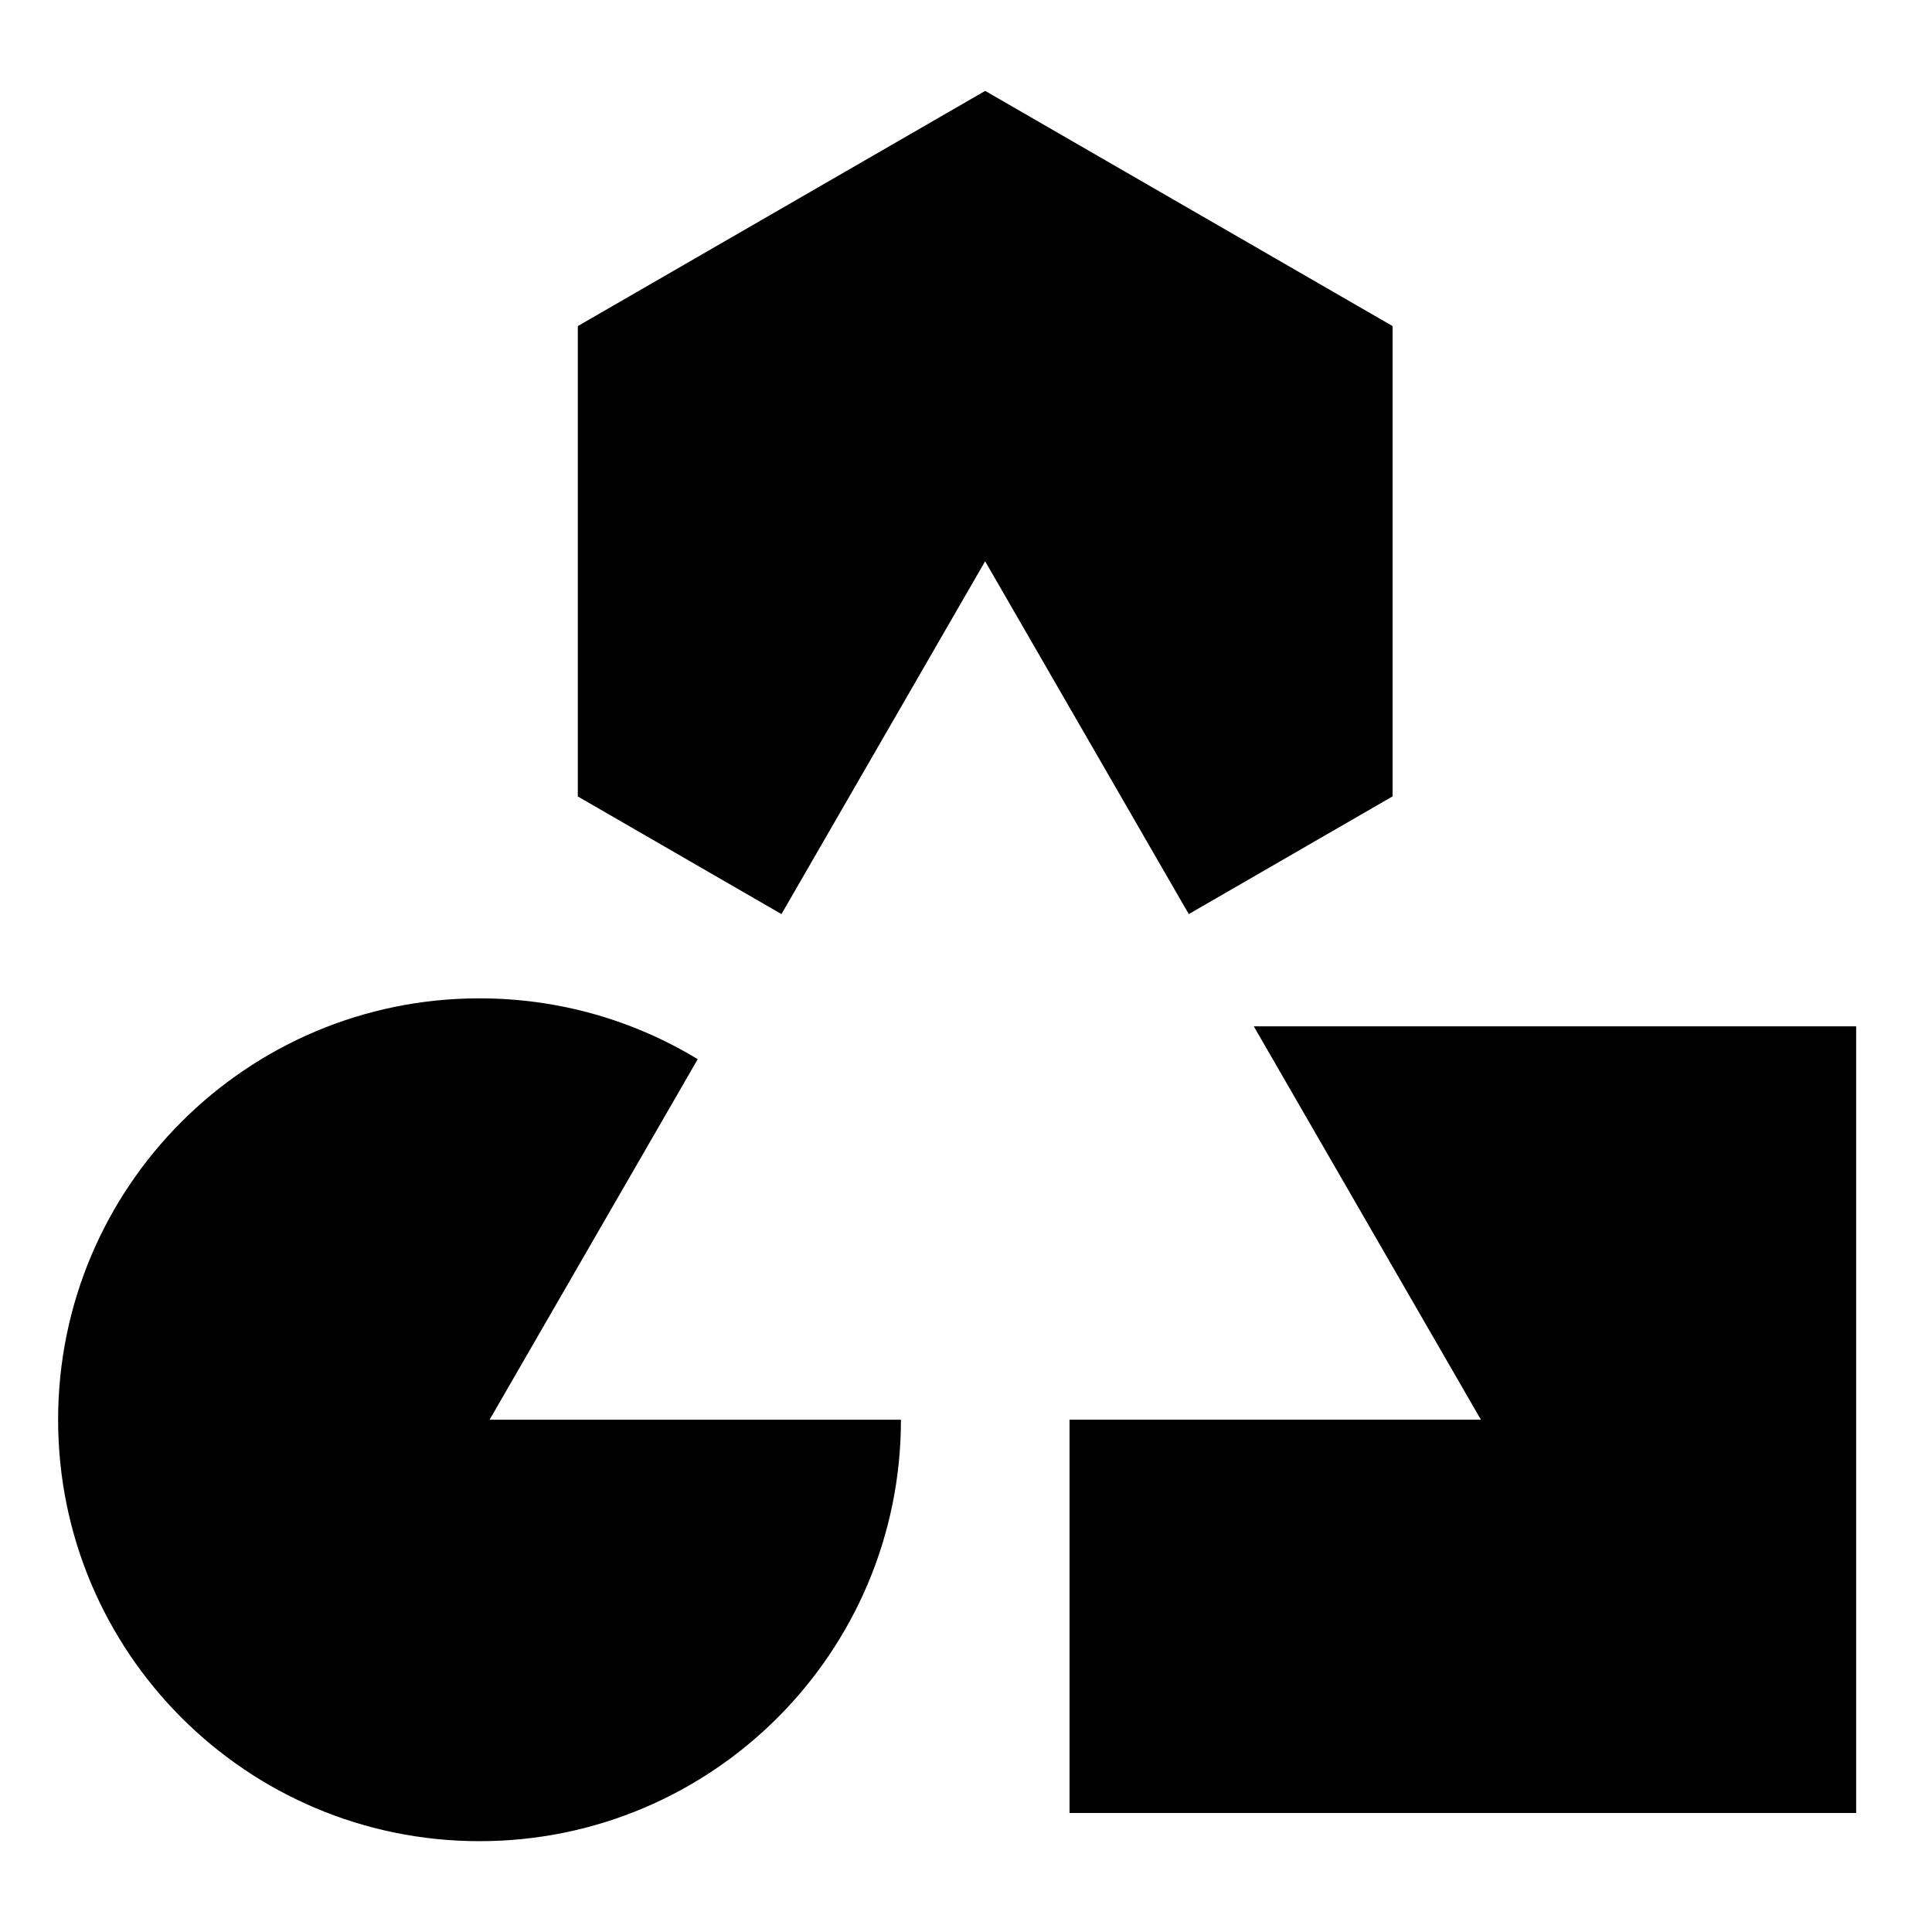
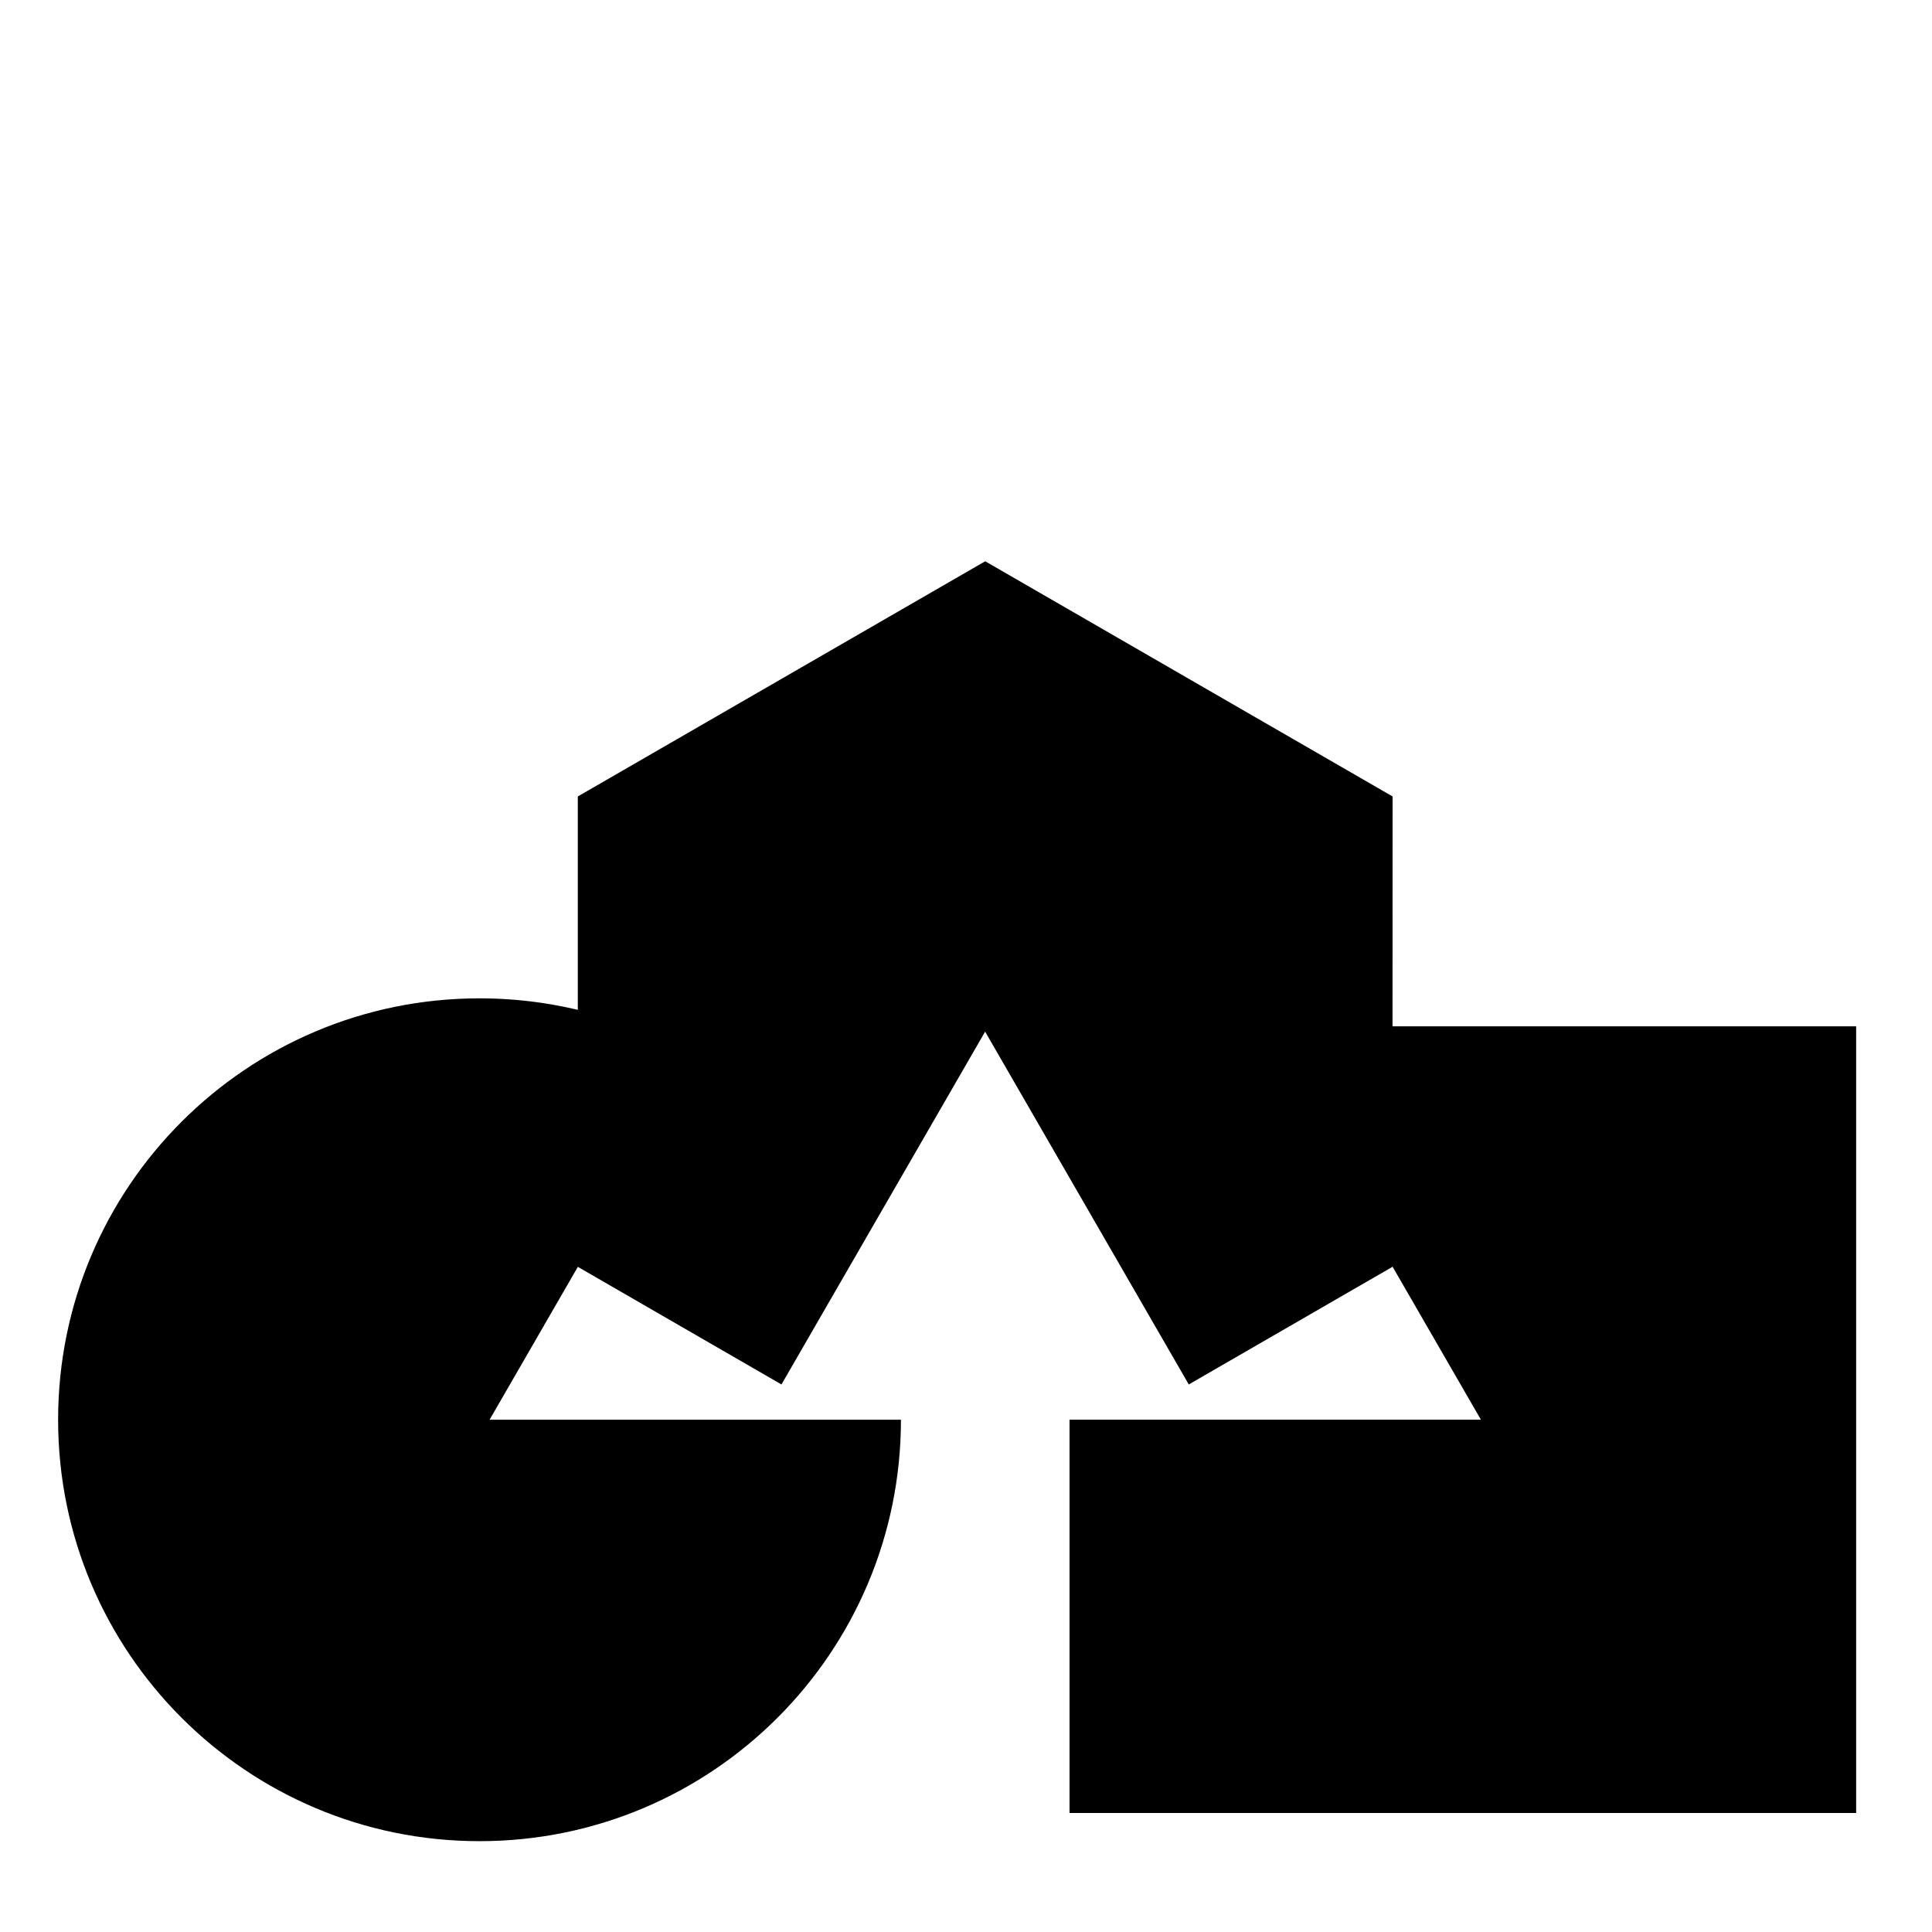
<svg xmlns="http://www.w3.org/2000/svg" id="Layer_1" data-name="Layer 1" viewBox="0 0 261.64 261.64">
  <defs>
    <style>
      .cls-1 {
        fill: #000;
        stroke-width: 0px;
      }
    </style>
  </defs>
-   <path class="cls-1" d="M188.59,107.86v-63.7l-55.17-31.85-55.17,31.85v63.7l27.58,15.93,27.58-47.78,27.58,47.78,27.58-15.93ZM94.49,143.44c-8.62-5.23-18.73-8.24-29.55-8.24-31.52,0-57.07,25.55-57.07,57.07s25.55,57.07,57.07,57.07,57.07-25.55,57.07-57.07h-55.71l28.19-48.83ZM169.8,139l30.75,53.26h-55.71v53.26h106.53v-106.53h-81.57Z" />
+   <path class="cls-1" d="M188.59,107.86l-55.17-31.85-55.17,31.85v63.7l27.58,15.93,27.58-47.78,27.58,47.78,27.58-15.93ZM94.49,143.44c-8.62-5.23-18.73-8.24-29.55-8.24-31.52,0-57.07,25.55-57.07,57.07s25.55,57.07,57.07,57.07,57.07-25.55,57.07-57.07h-55.71l28.19-48.83ZM169.8,139l30.75,53.26h-55.71v53.26h106.53v-106.53h-81.57Z" />
</svg>